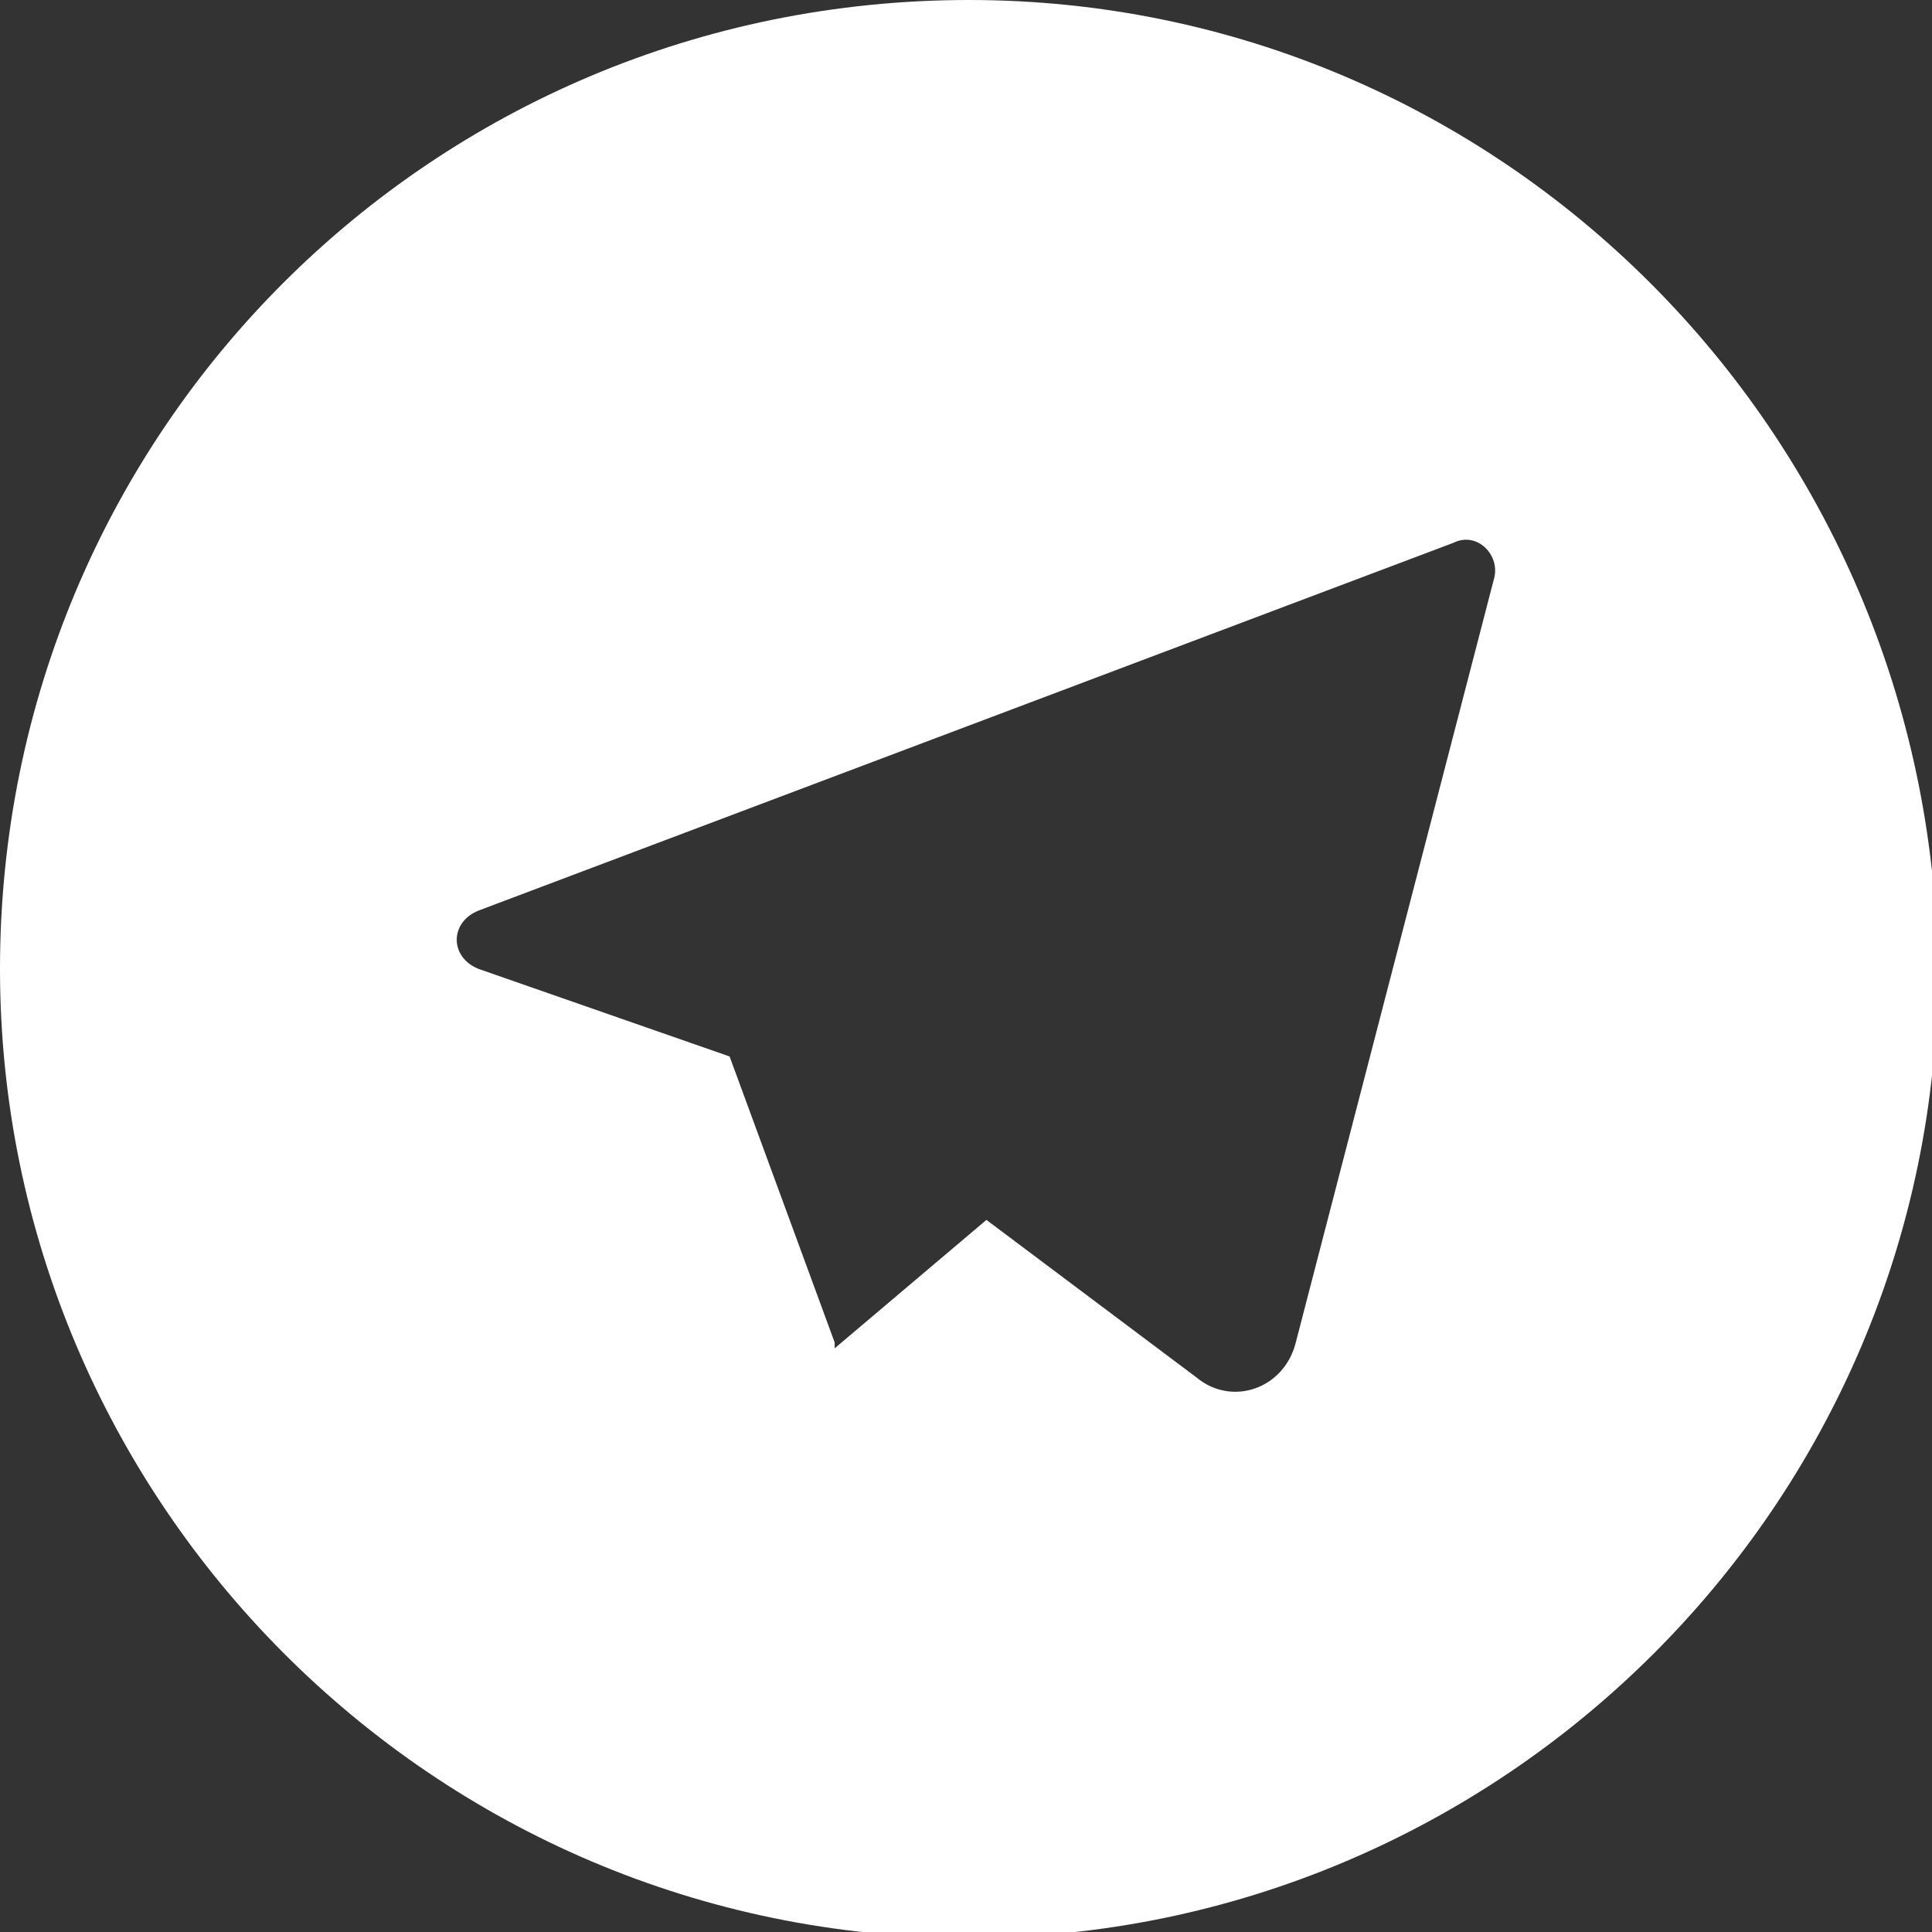
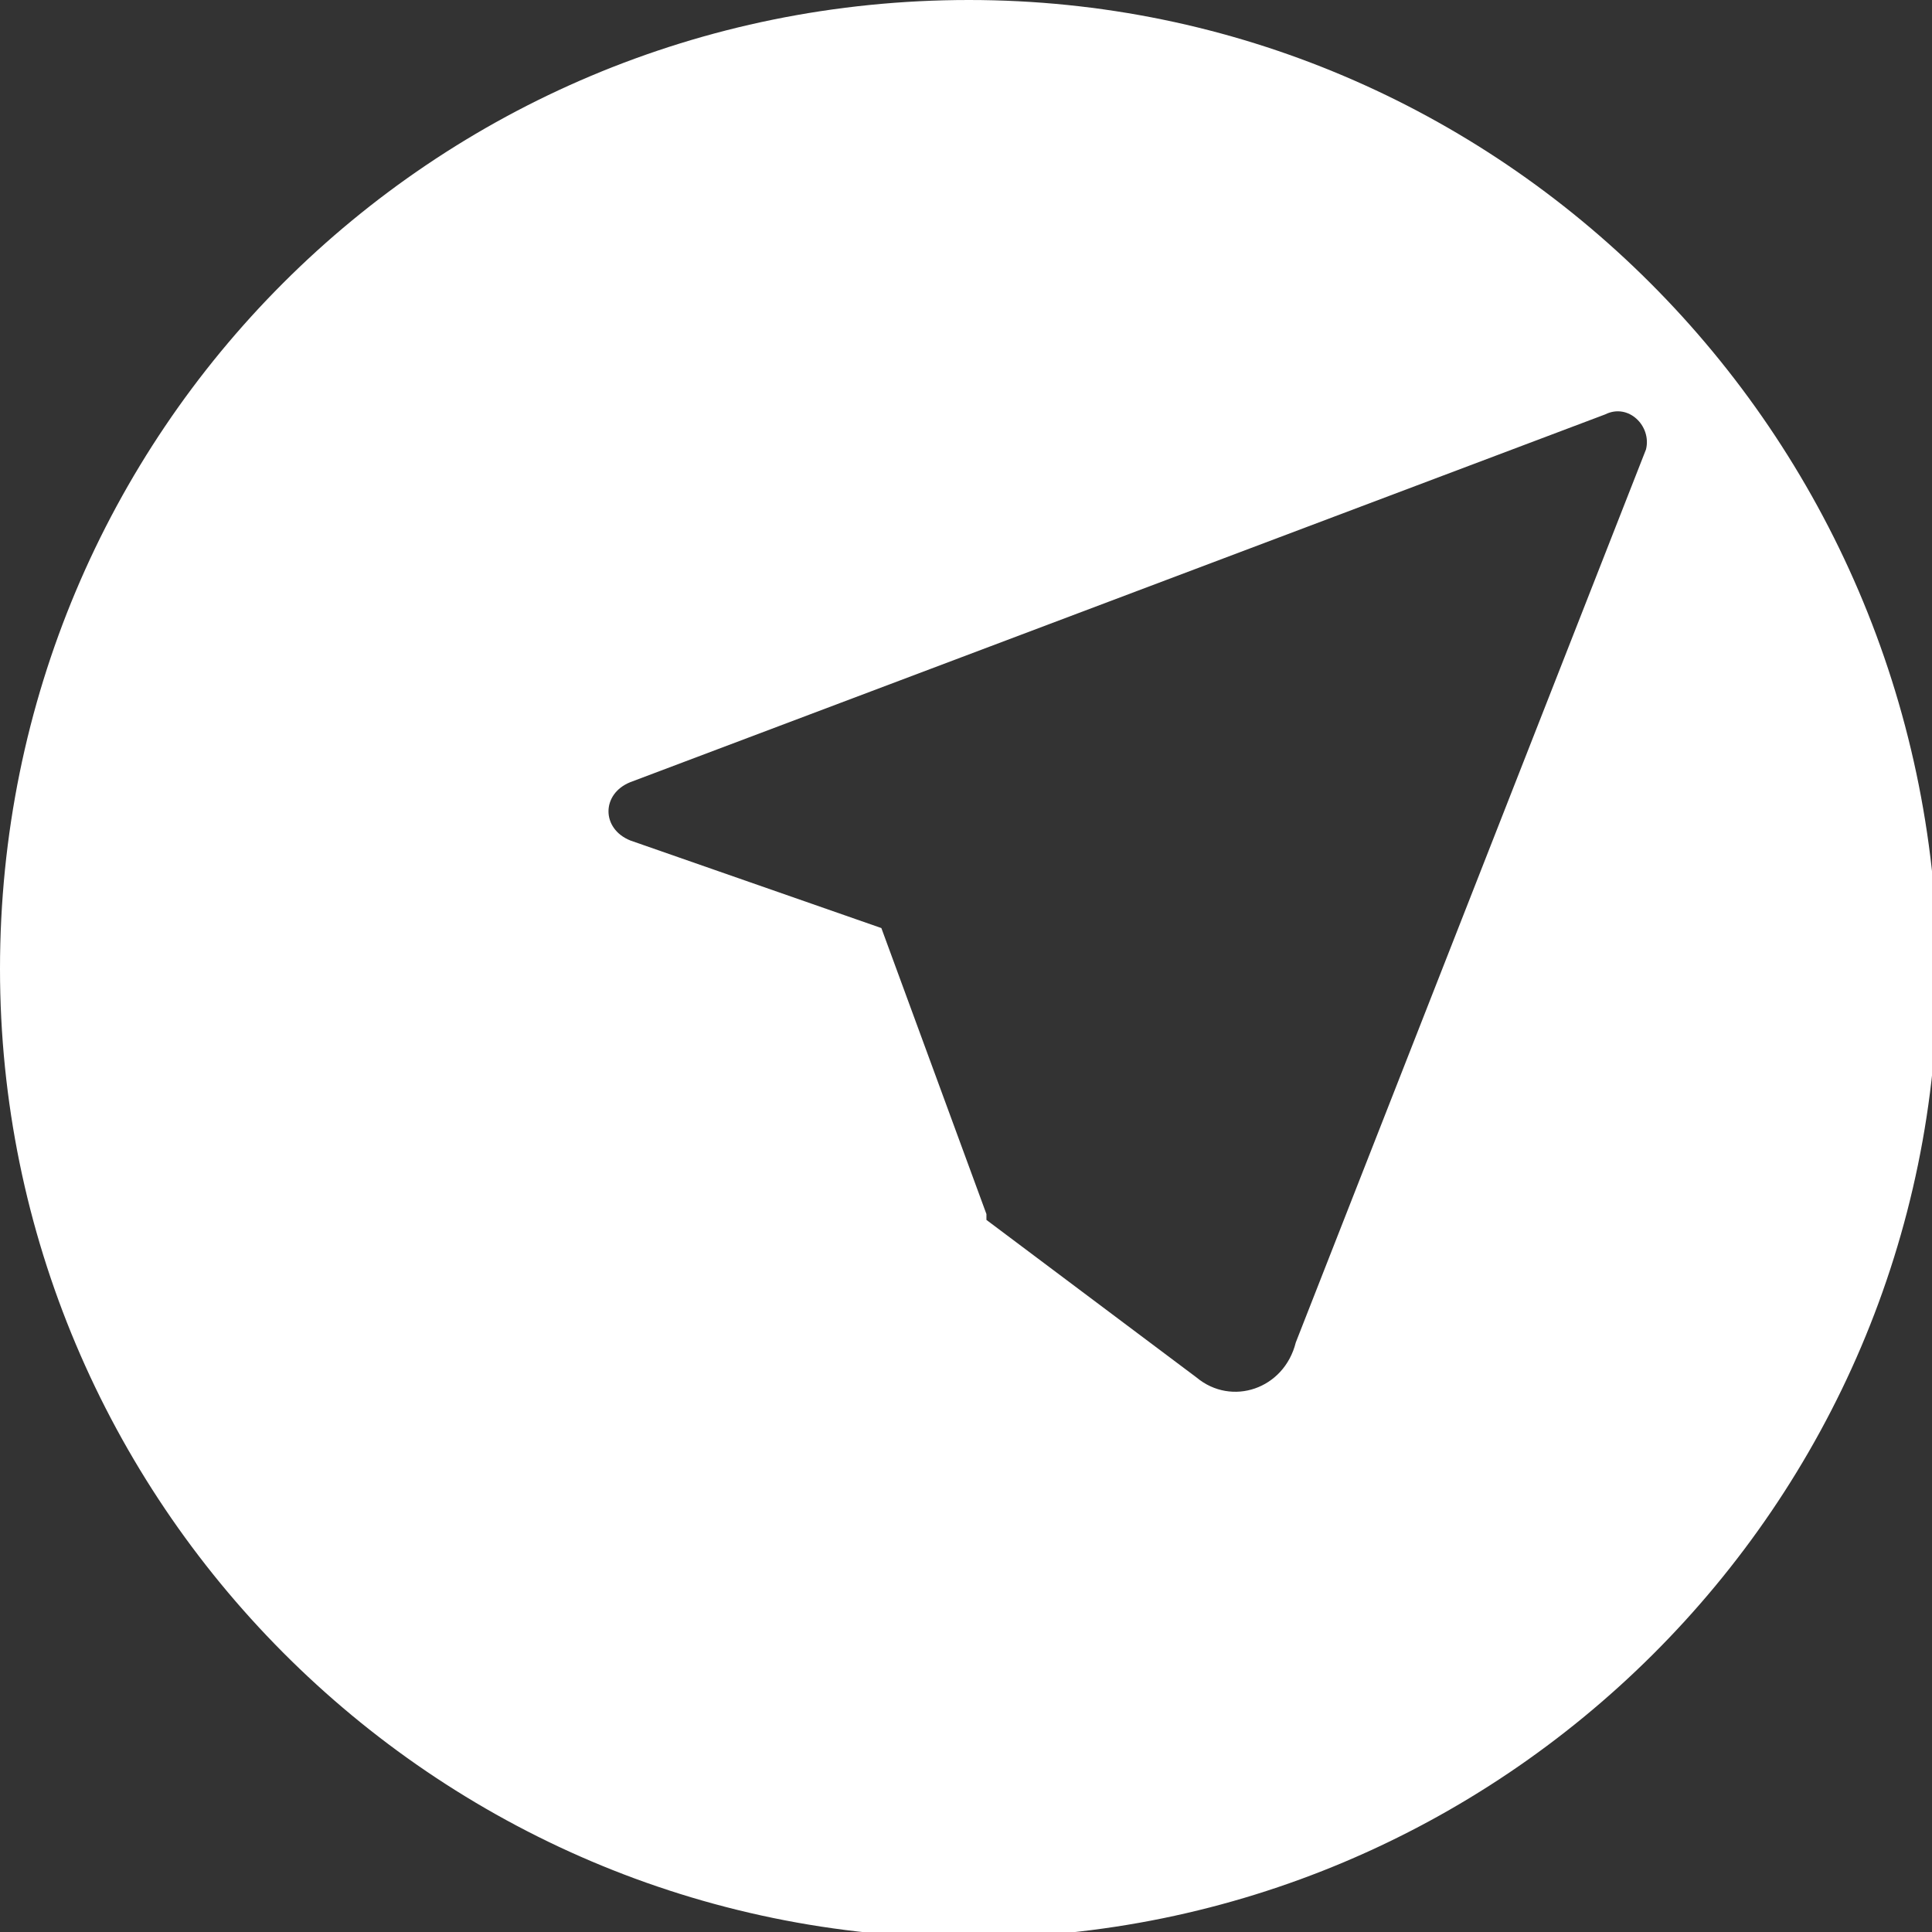
<svg xmlns="http://www.w3.org/2000/svg" id="Layer_1" x="0px" y="0px" viewBox="0 0 33.1 33.1" style="enable-background:new 0 0 33.1 33.1;" xml:space="preserve">
  <rect x="0" y="0" width="33.1" height="33.1" fill="#333333" stroke="none" />
  <style type="text/css"> .st0{fill:#878382;} .st1{fill:none;stroke:#FFFFFF;stroke-linecap:round;stroke-linejoin:round;stroke-miterlimit:10;} .st2{fill:#FFFFFF;} .st3{fill-rule:evenodd;clip-rule:evenodd;fill:#FFFFFF;} .st4{fill:#D93B1E;} </style>
-   <path class="st2" d="M16.6,0C7.4,0,0,7.4,0,16.6c0,9.1,7.4,16.6,16.6,16.6c9.1,0,16.6-7.4,16.6-16.6C33.1,7.4,25.7,0,16.6,0 M22.2,23c-0.2,0.8-1.1,1.1-1.7,0.6l-3.6-2.7l-2.6,2.2l0-0.1l0,0l-1.8-4.9l0,0l-4.3-1.5c-0.5-0.2-0.5-0.8,0-1l16.7-6.3 c0.4-0.2,0.8,0.2,0.7,0.6L22.2,23z" />
+   <path class="st2" d="M16.6,0C7.4,0,0,7.4,0,16.6c0,9.1,7.4,16.6,16.6,16.6c9.1,0,16.6-7.4,16.6-16.6C33.1,7.4,25.7,0,16.6,0 M22.2,23c-0.2,0.8-1.1,1.1-1.7,0.6l-3.6-2.7l0-0.1l0,0l-1.8-4.9l0,0l-4.3-1.5c-0.5-0.2-0.5-0.8,0-1l16.7-6.3 c0.4-0.2,0.8,0.2,0.7,0.6L22.2,23z" />
</svg>